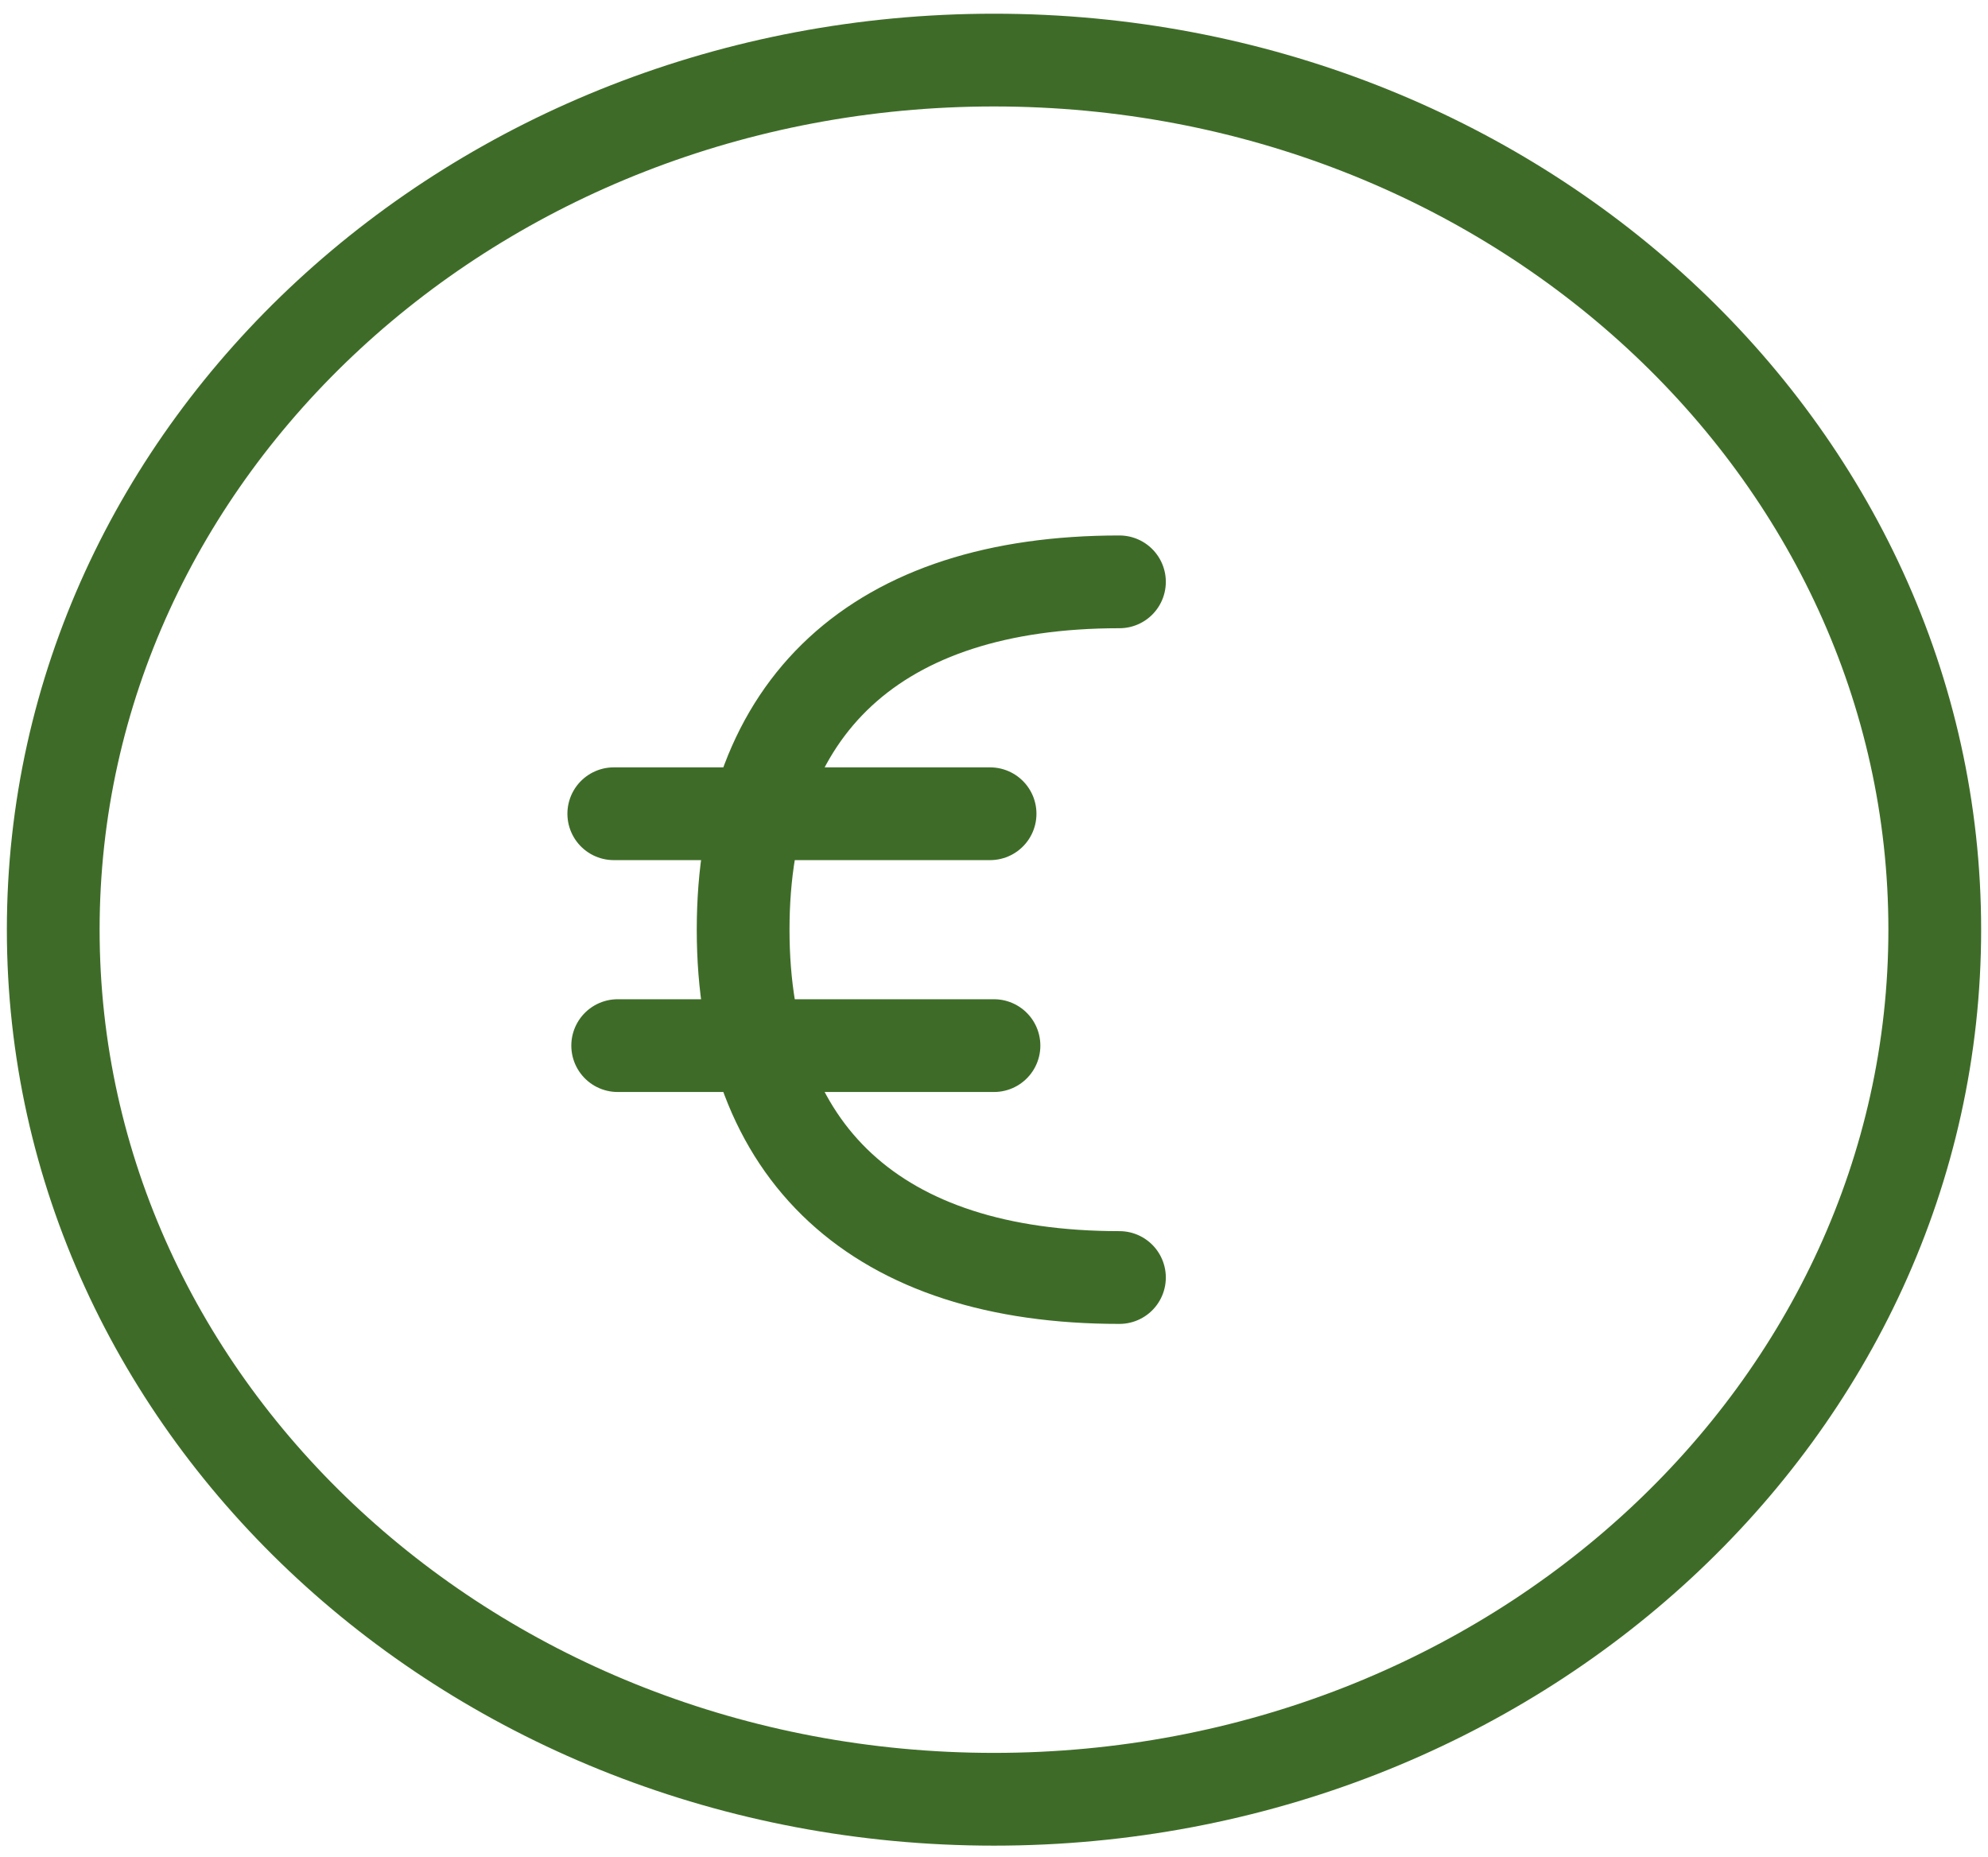
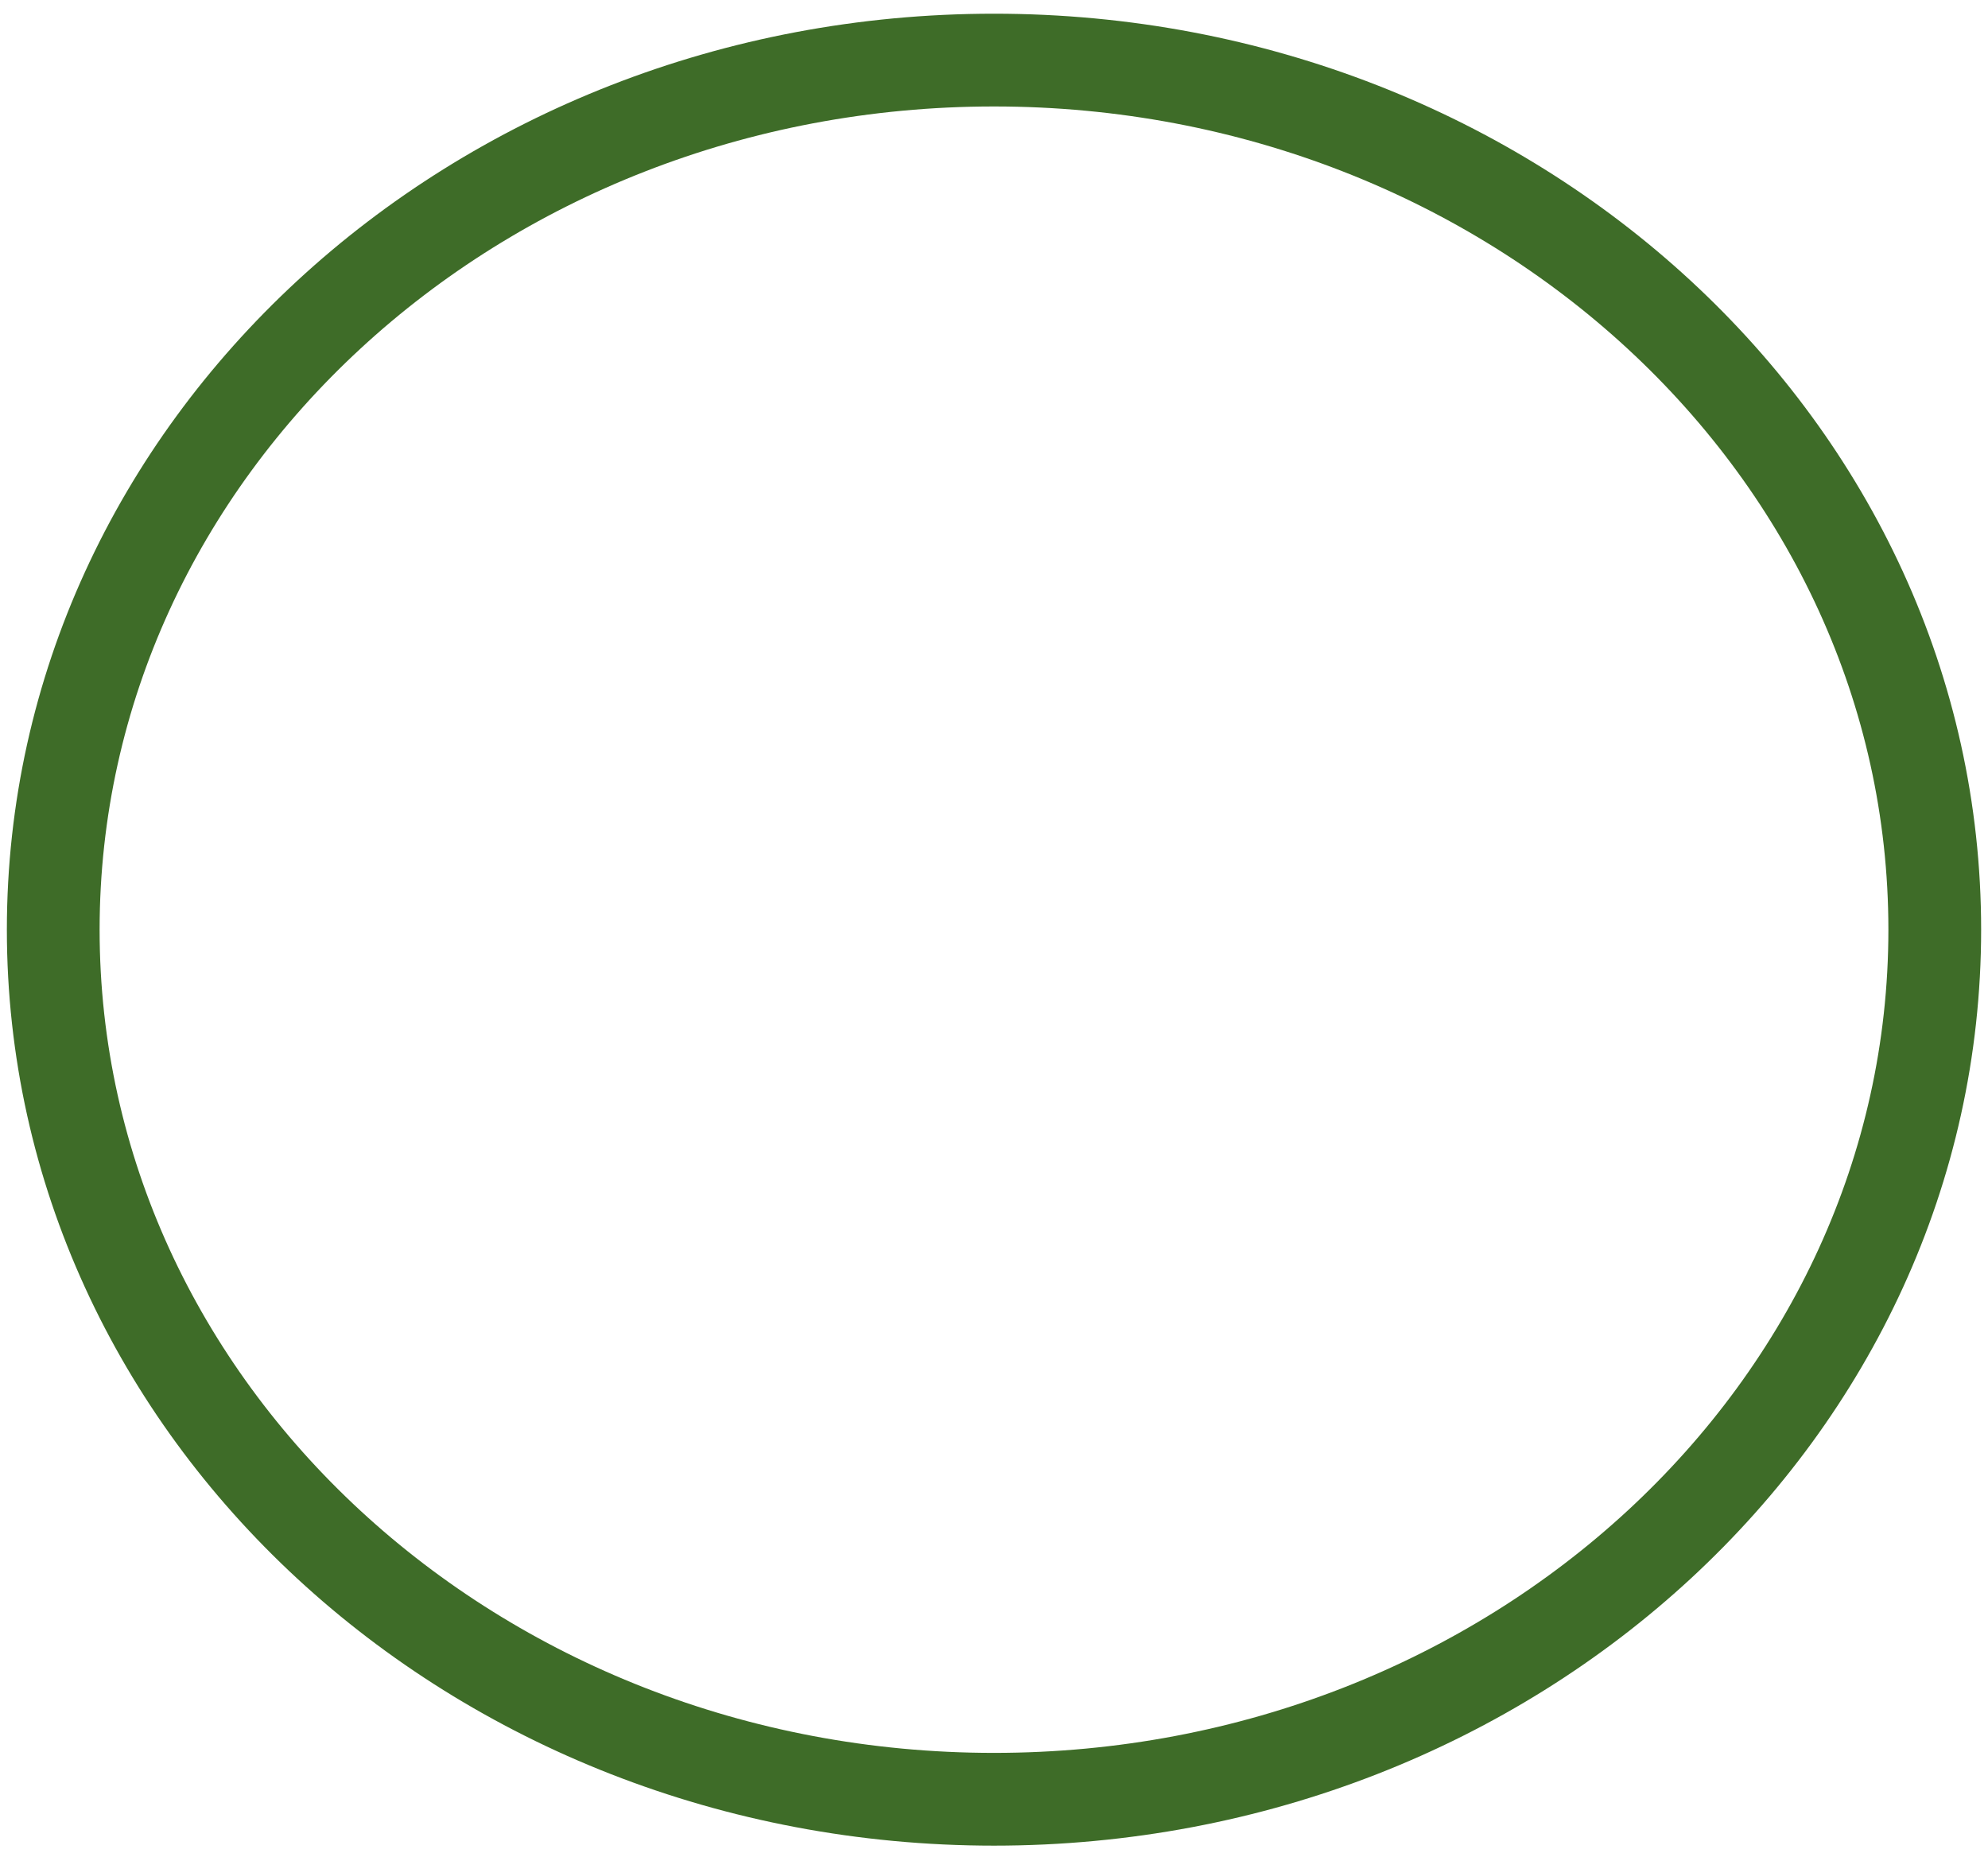
<svg xmlns="http://www.w3.org/2000/svg" width="136" height="127" viewBox="0 0 136 127" fill="none">
  <path d="M68 123.075C103.544 123.075 132.358 96.444 132.358 63.593C132.358 30.741 103.544 4.11 68 4.11C32.456 4.11 3.642 30.741 3.642 63.593C3.642 96.444 32.456 123.075 68 123.075Z" stroke="#3E6C28" stroke-width="6.345" stroke-linecap="round" stroke-linejoin="round" />
-   <path d="M76.582 87.386C59.992 87.386 50.838 78.926 50.838 63.593C50.838 48.26 59.992 39.8 76.582 39.8" stroke="#3E6C28" stroke-width="6.345" stroke-linecap="round" stroke-linejoin="round" />
-   <path d="M41.989 55.662H67.732" stroke="#3E6C28" stroke-width="6.345" stroke-linecap="round" stroke-linejoin="round" />
-   <path d="M42.256 71.523H67.999" stroke="#3E6C28" stroke-width="6.345" stroke-linecap="round" stroke-linejoin="round" />
</svg>